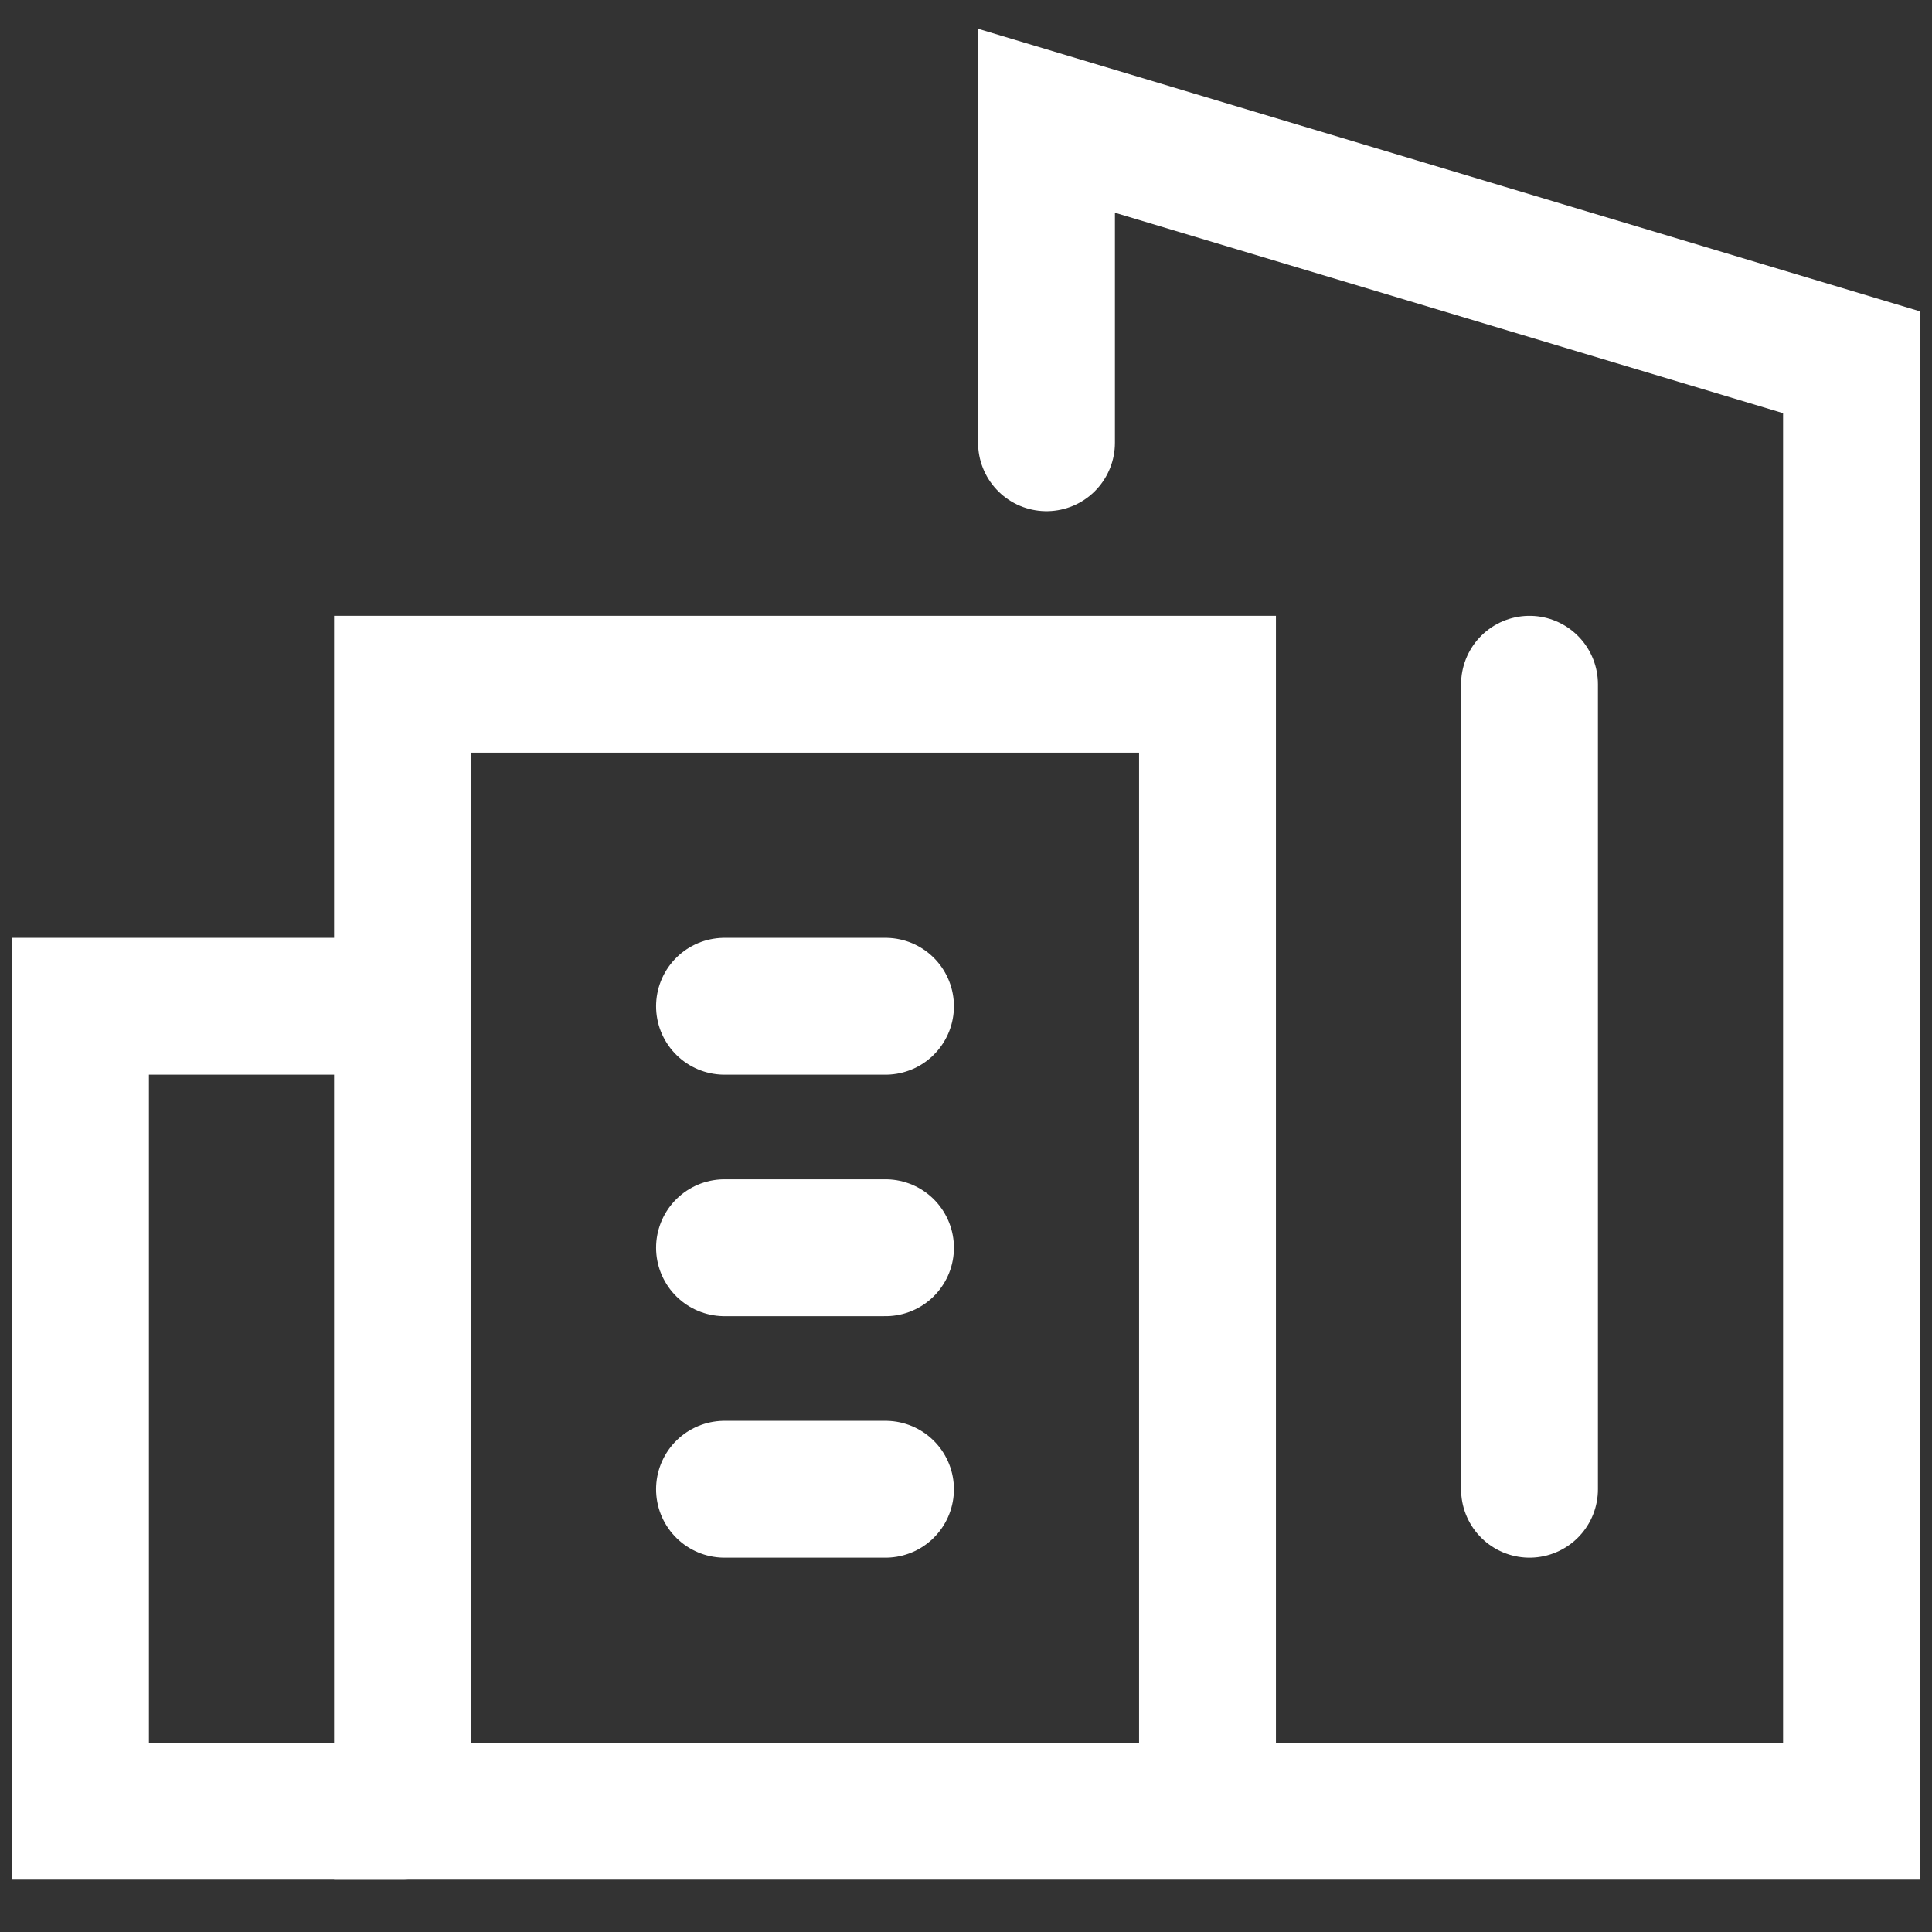
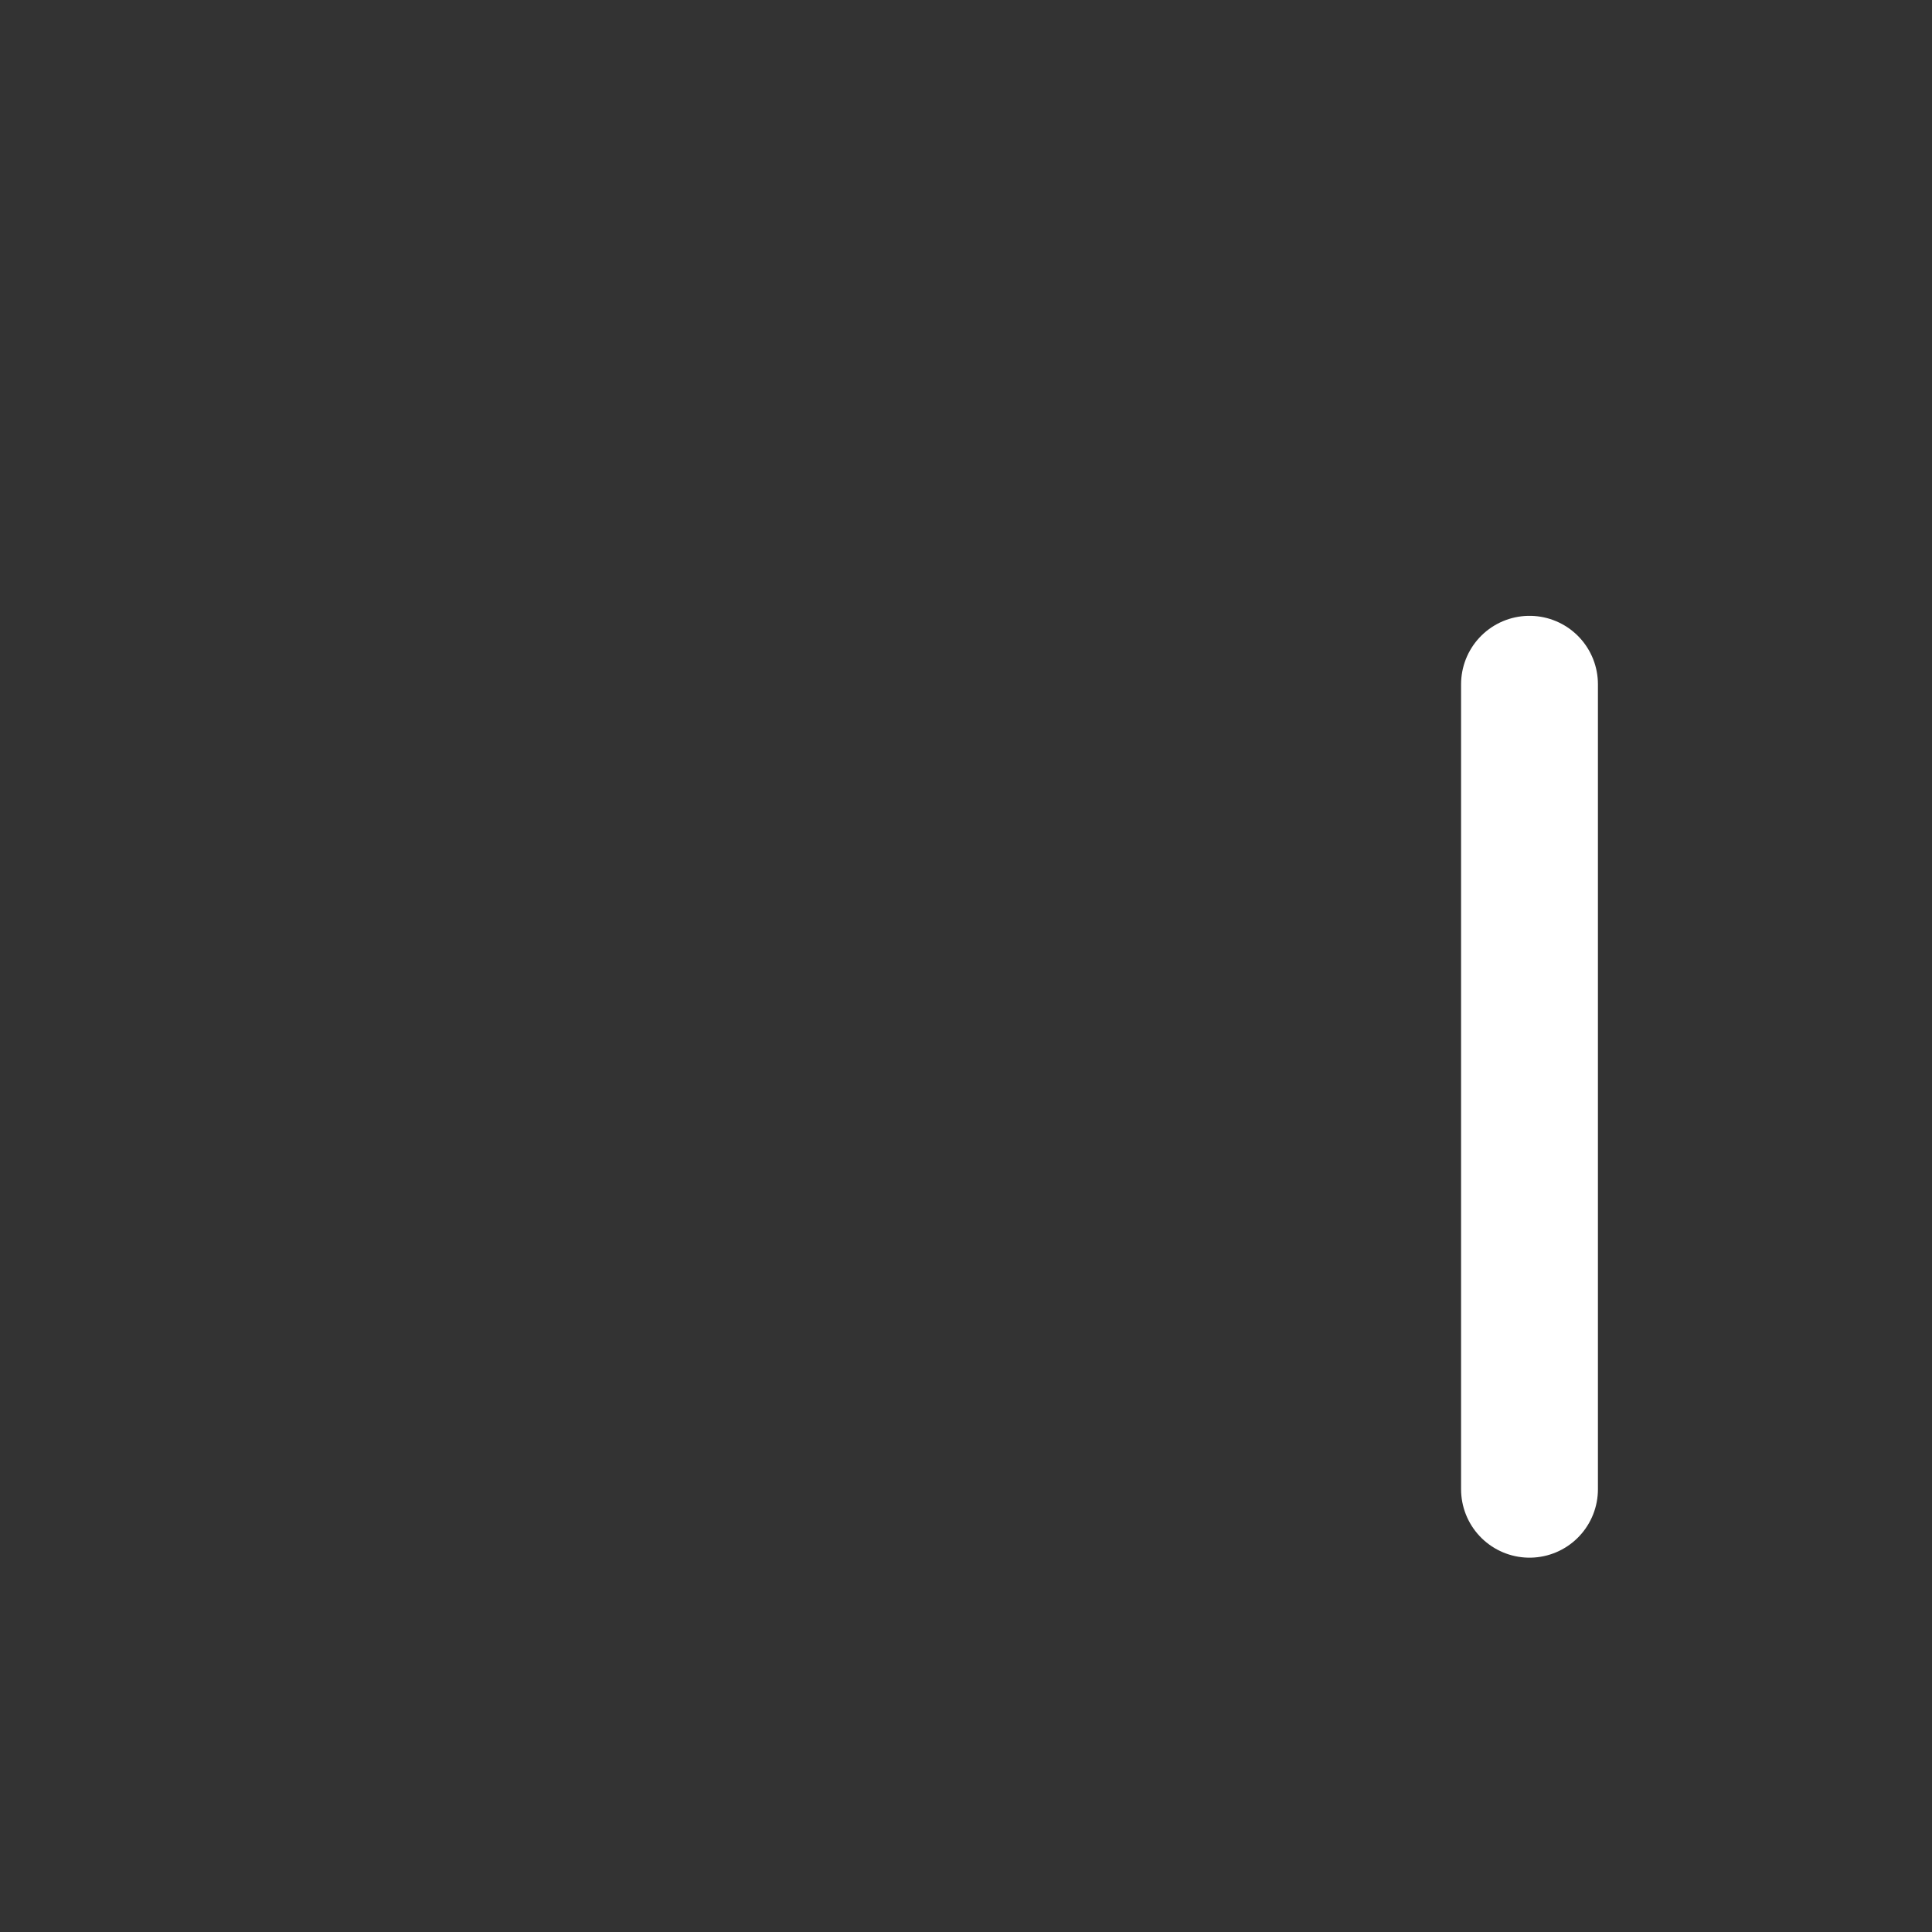
<svg xmlns="http://www.w3.org/2000/svg" width="24" height="24" viewBox="0 0 24 24" fill="none">
  <rect x="0" y="0" width="24" height="24" fill="#333333" stroke="none" />
-   <path d="M5 22.5H1V12.5H5" stroke="#ffffff" stroke-width="1.7" stroke-miterlimit="10" stroke-linecap="round" />
-   <path d="M9 15.5H11" stroke="#ffffff" stroke-width="1.7" stroke-miterlimit="10" stroke-linecap="round" />
-   <path d="M9 18.5H11" stroke="#ffffff" stroke-width="1.7" stroke-miterlimit="10" stroke-linecap="round" />
-   <path d="M9 12.5H11" stroke="#ffffff" stroke-width="1.7" stroke-miterlimit="10" stroke-linecap="round" />
-   <path d="M13 5.5V1.5L23 4.5V22.5H5V8.5H15V22.5" stroke="#ffffff" stroke-width="1.7" stroke-miterlimit="10" stroke-linecap="round" />
  <path d="M19 18.5V8.5" stroke="#ffffff" stroke-width="1.7" stroke-miterlimit="10" stroke-linecap="round" />
</svg>